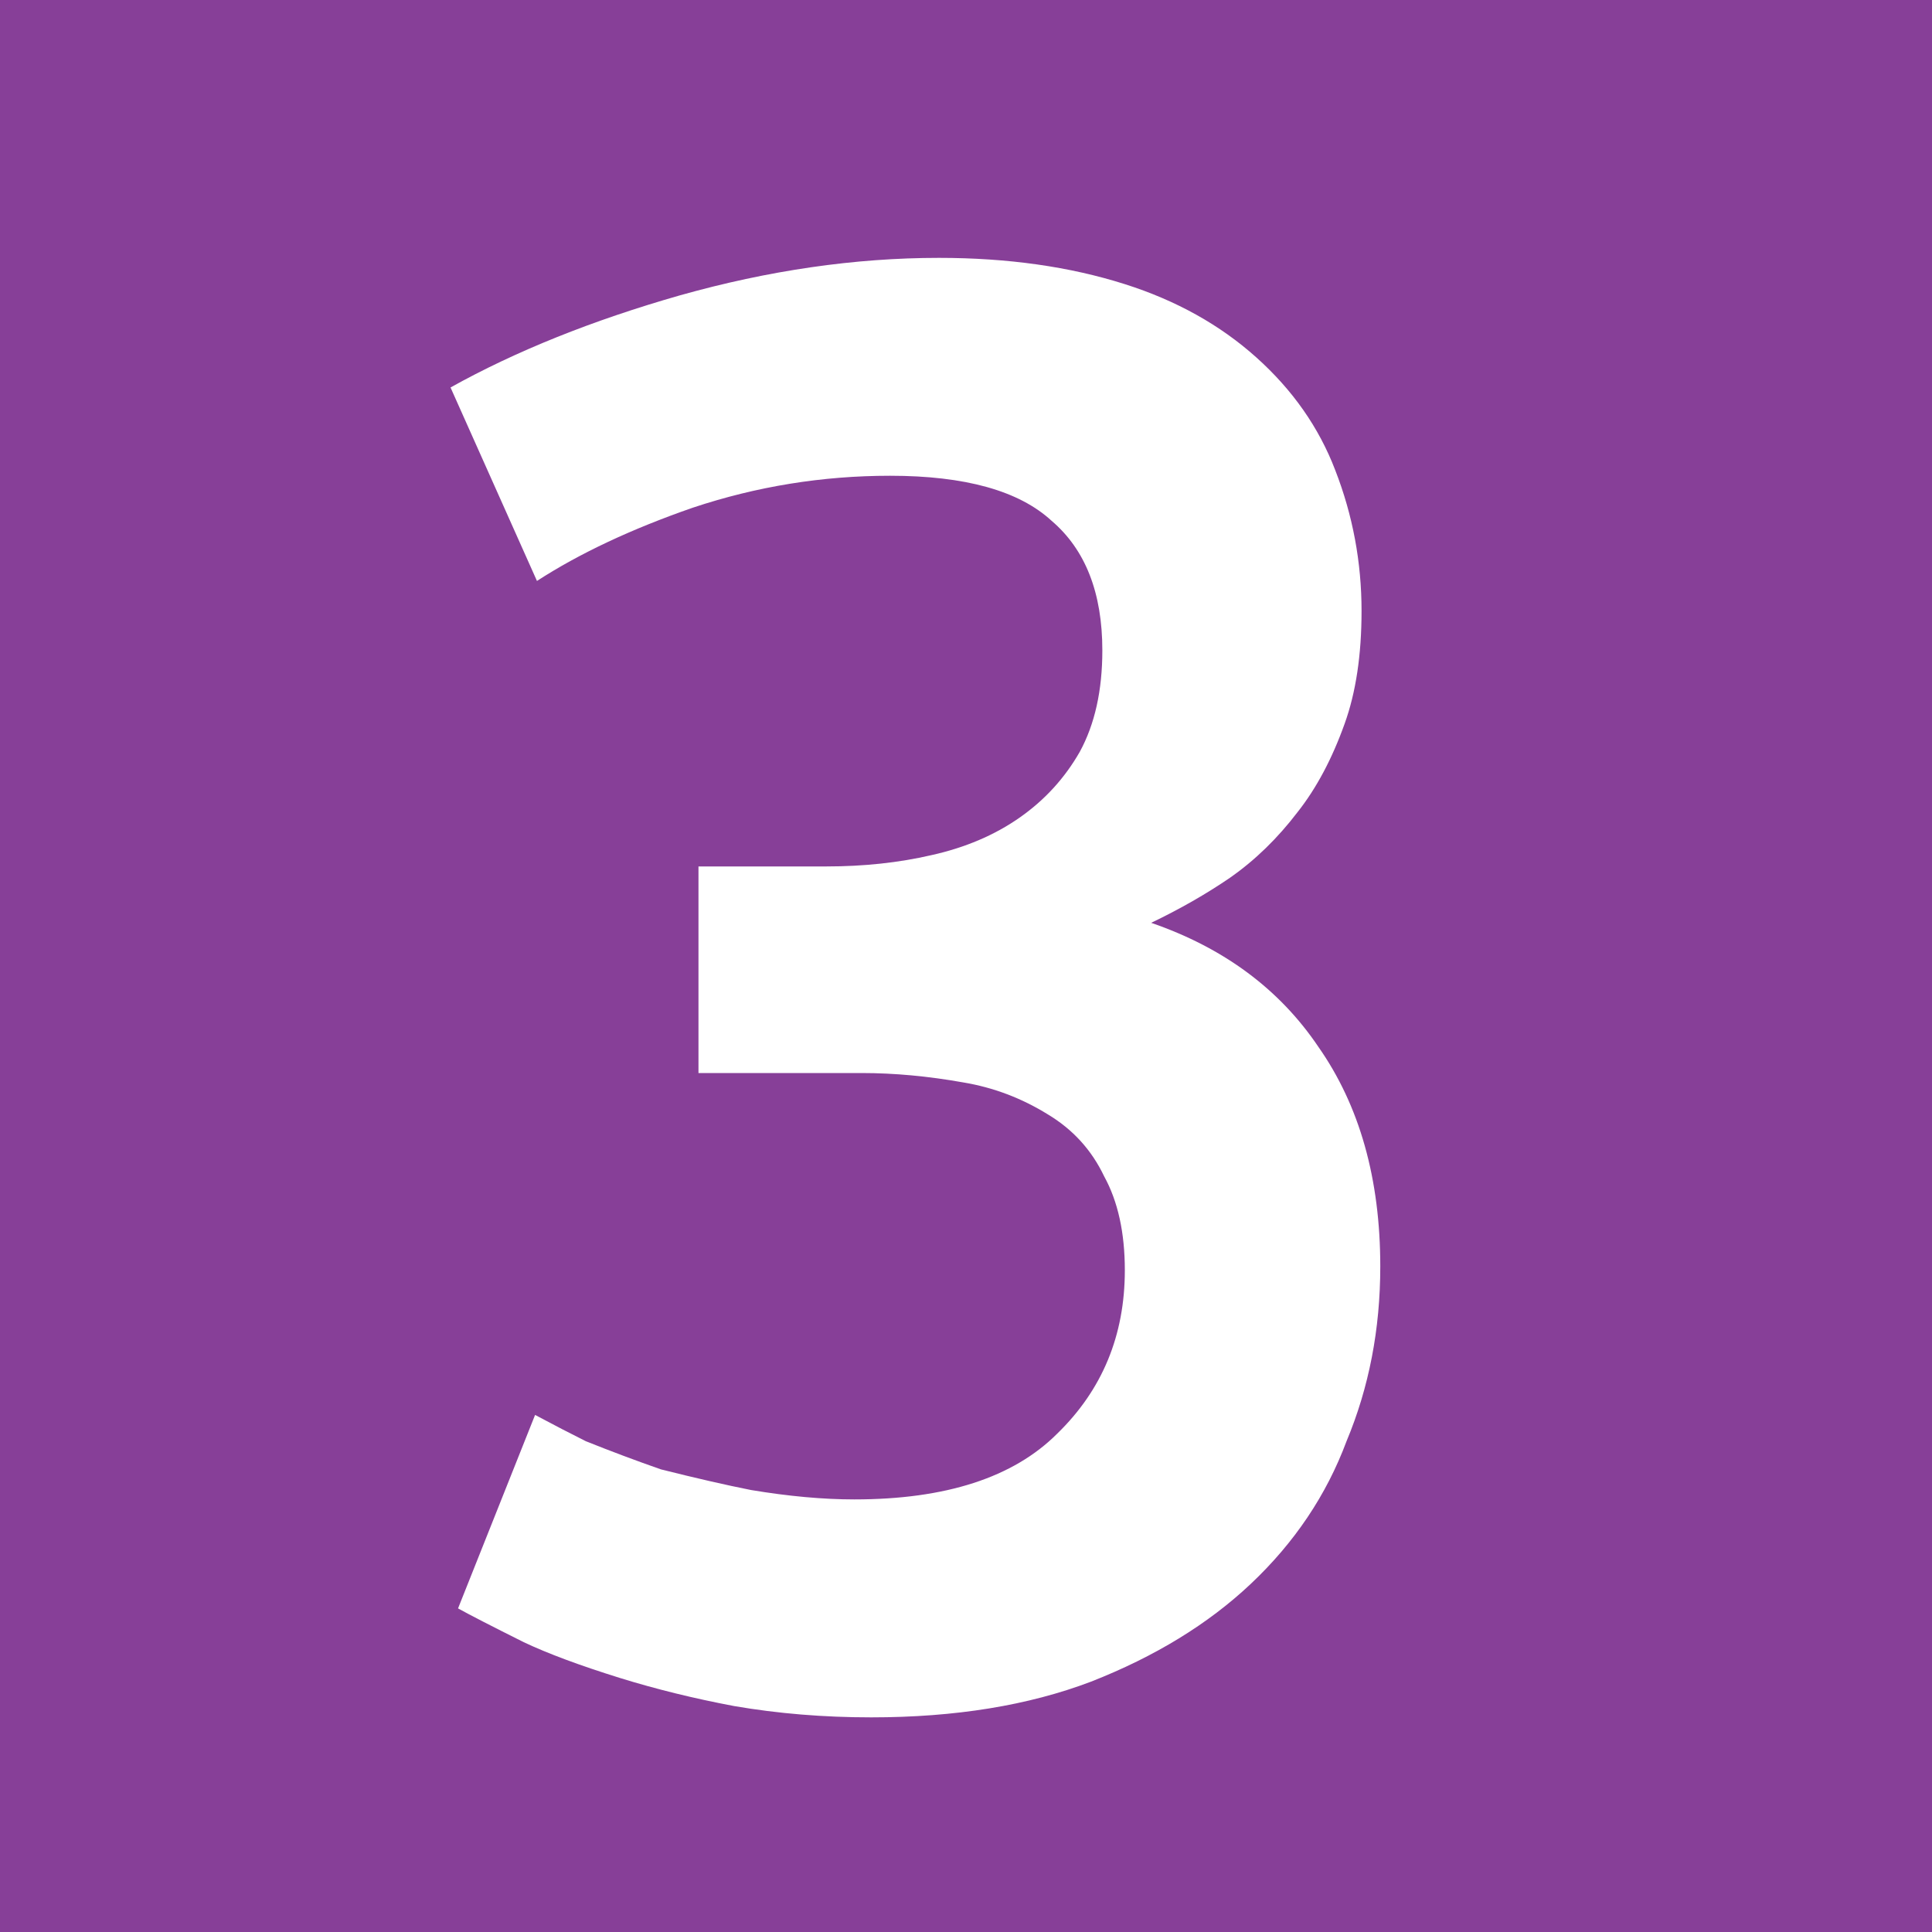
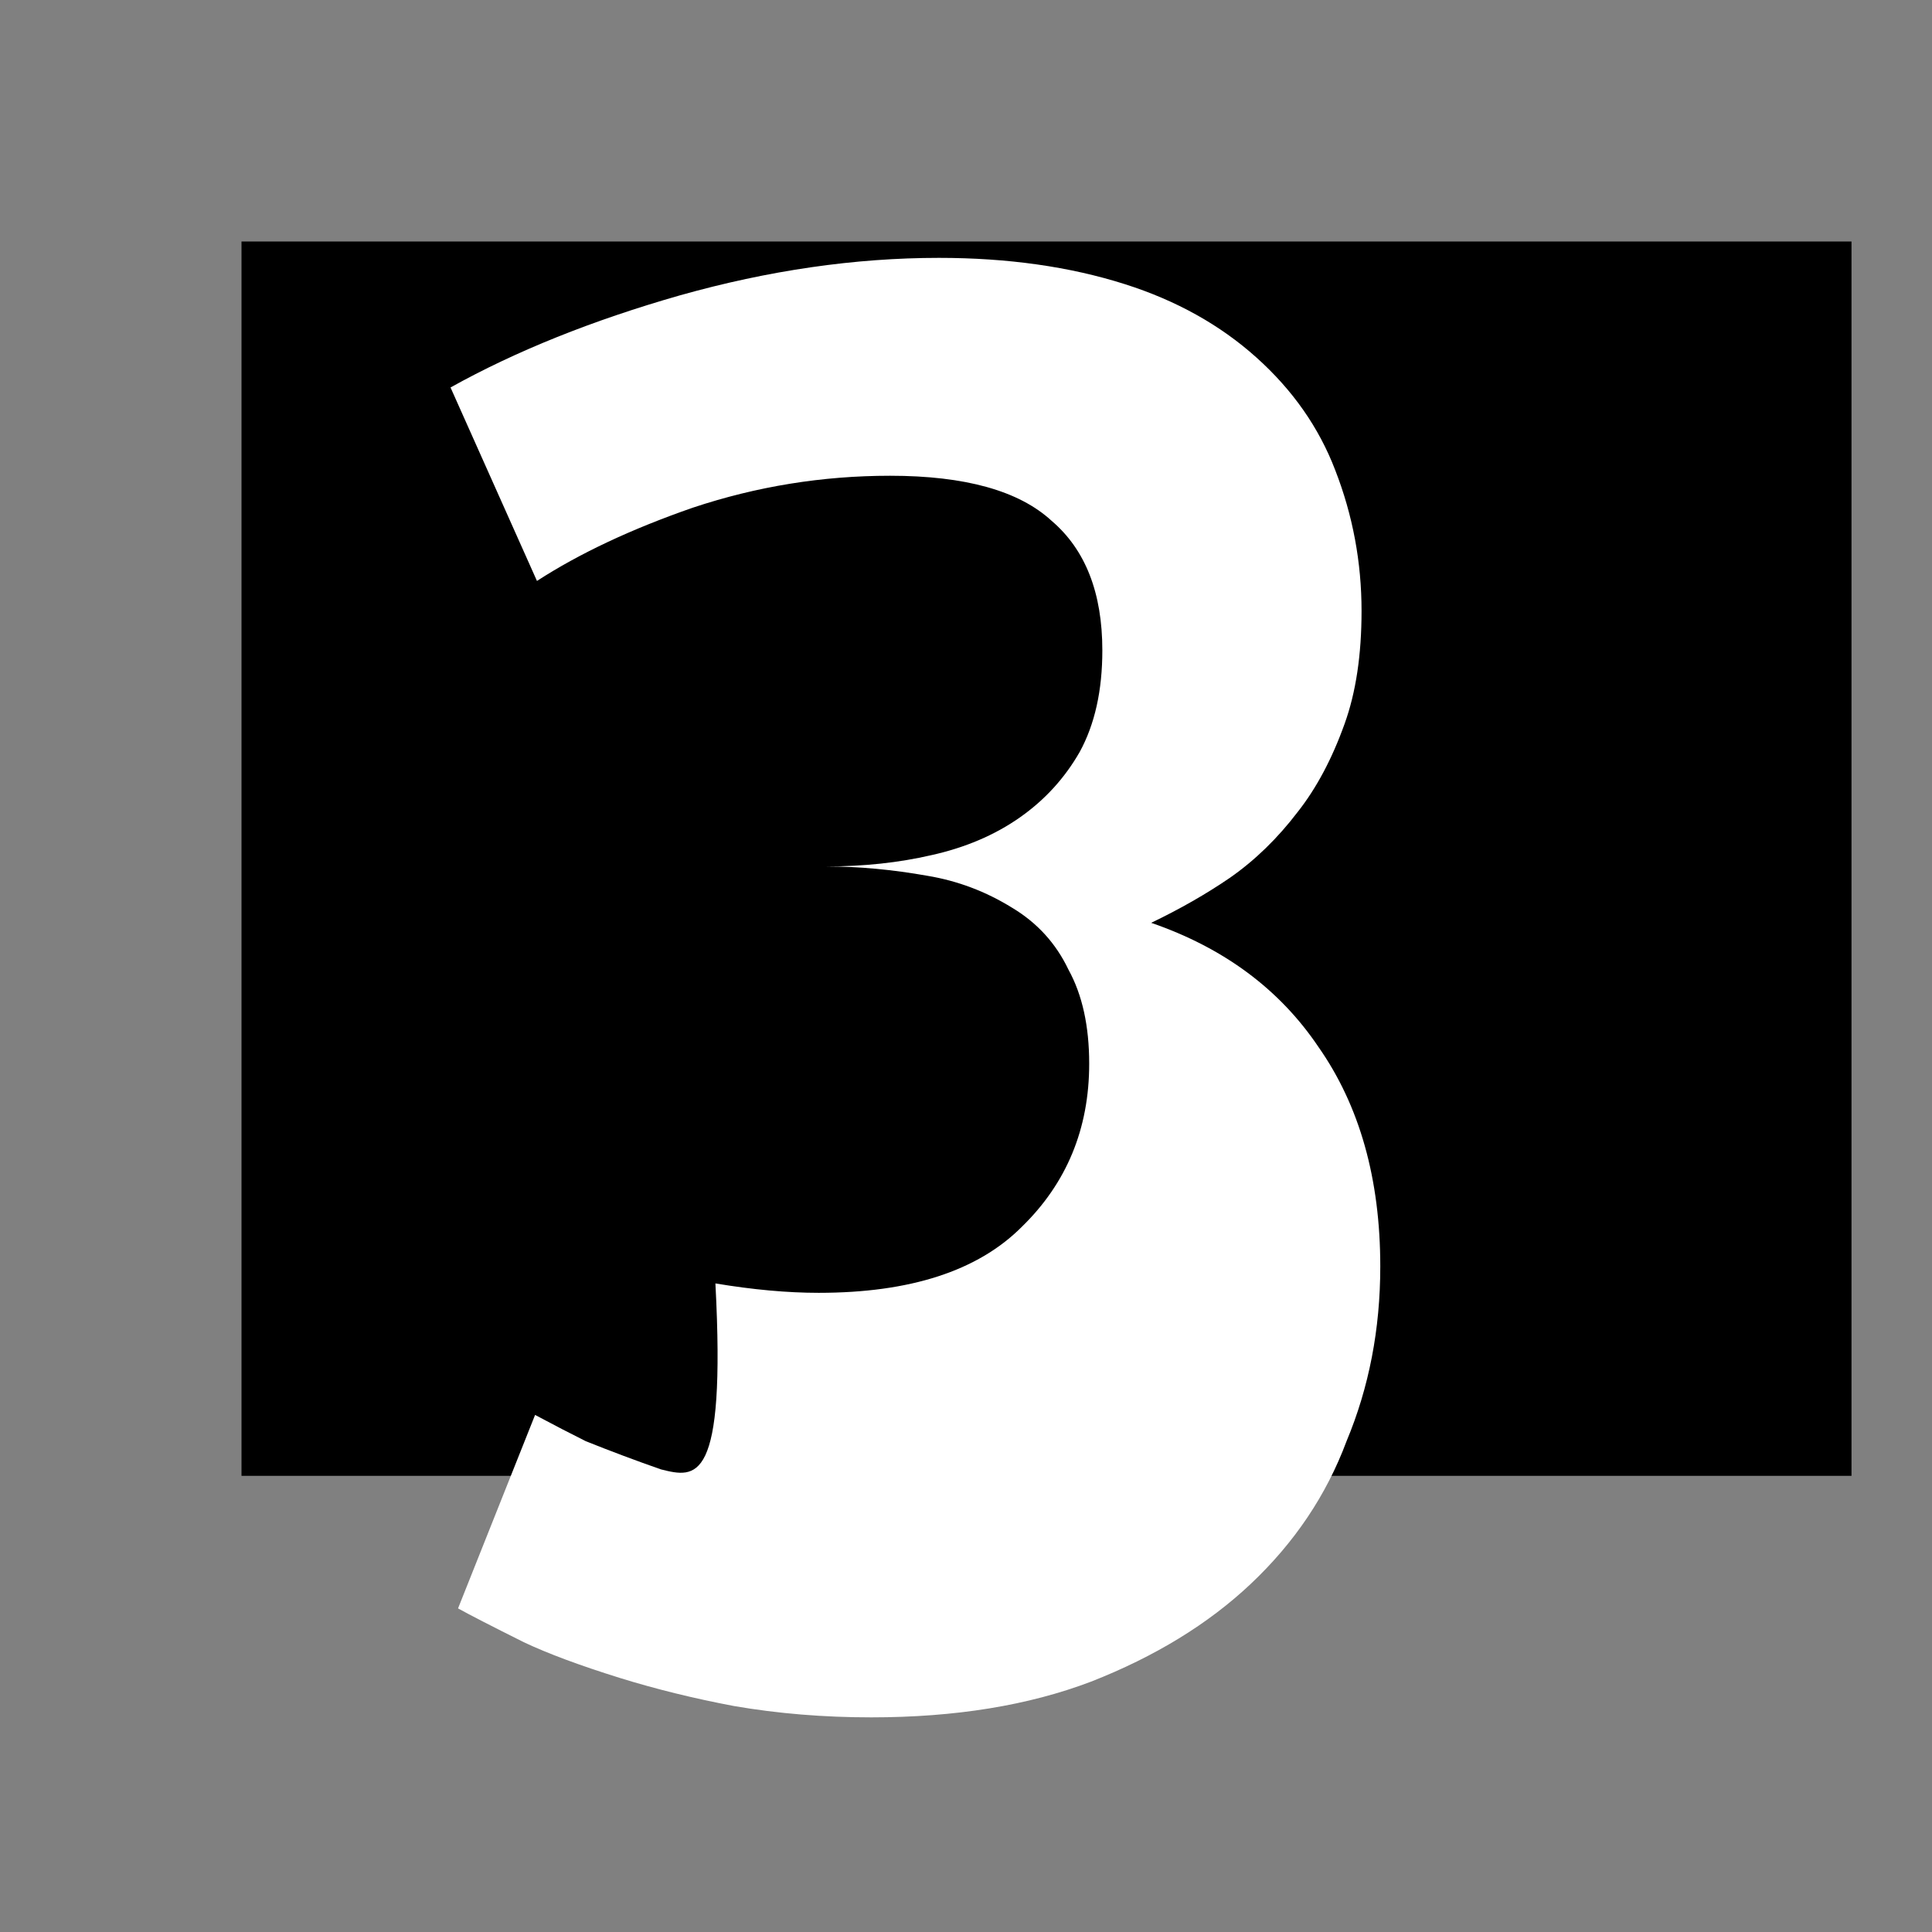
<svg xmlns="http://www.w3.org/2000/svg" xmlns:ns1="http://www.inkscape.org/namespaces/inkscape" xmlns:ns2="http://sodipodi.sourceforge.net/DTD/sodipodi-0.dtd" width="72" height="72" id="svg2" version="1.1" ns1:version="0.48.1 " ns2:docname="tram-3.svg">
  <rect width="100%" height="100%" fill="#808080" stroke="none" />
  <defs id="defs4" />
  <ns2:namedview id="base" pagecolor="#ffffff" bordercolor="#666666" borderopacity="1.0" ns1:pageopacity="0.0" ns1:pageshadow="2" ns1:zoom="5.6568542" ns1:cx="62.304564" ns1:cy="11.284539" ns1:document-units="px" ns1:current-layer="layer1" showgrid="false" fit-margin-top="0" fit-margin-left="0" fit-margin-right="0" fit-margin-bottom="0" ns1:window-width="1280" ns1:window-height="968" ns1:window-x="-4" ns1:window-y="-4" ns1:window-maximized="1" />
  <g ns1:groupmode="layer" id="layer1" ns1:label="Calque">
    <flowRoot xml:space="preserve" id="flowRoot2988" style="fill:black;stroke:none;stroke-opacity:1;stroke-width:1px;stroke-linejoin:miter;stroke-linecap:butt;fill-opacity:1;font-family:Sans;font-style:normal;font-weight:normal;font-size:40px;line-height:125%;letter-spacing:0px;word-spacing:0px">
      <flowRegion id="flowRegion2990">
        <rect id="rect2992" width="60" height="46" x="9" y="9" />
      </flowRegion>
      <flowPara id="flowPara2994" />
    </flowRoot>
-     <rect style="fill:#873f98;fill-opacity:1;stroke:none" id="rect3764" width="72" height="72" x="0" y="-9.9956935e-015" />
    <g transform="translate(-7.733,1.1)" style="font-size:70px;font-style:normal;font-variant:normal;font-weight:bold;font-stretch:normal;text-align:center;line-height:125%;letter-spacing:0px;word-spacing:0px;text-anchor:middle;fill:#ffffff;fill-opacity:1;stroke:none;font-family:Confluence;-inkscape-font-specification:Confluence Bold" id="flowRoot3766">
-       <path d="m 27.674,51.63 -2.871,7.21 c 0.42,0.234 1.237,0.654 2.45,1.26 0.887,0.42 2.077,0.863 3.57,1.329 1.354,0.42 2.778,0.77 4.27,1.051 1.633,0.281 3.337,0.421 5.11,0.421 3.127,0 5.858,-0.444 8.19,-1.331 2.38,-0.933 4.363,-2.146 5.949,-3.64 1.633,-1.54 2.824,-3.313 3.572,-5.319 0.839,-2.007 1.258,-4.177 1.258,-6.511 -3.6e-5,-3.266 -0.77,-5.996 -2.309,-8.19 -1.447,-2.146 -3.523,-3.686 -6.229,-4.619 1.072,-0.514 2.052,-1.074 2.939,-1.681 0.933,-0.652 1.773,-1.469 2.521,-2.45 0.699,-0.886 1.282,-1.982 1.75,-3.29 0.42,-1.166 0.63,-2.566 0.63,-4.2 -3.5e-5,-1.82 -0.327,-3.57 -0.981,-5.249 C 56.887,14.834 55.907,13.434 54.554,12.221 53.2,11.007 51.566,10.097 49.654,9.49 47.6,8.837 45.29,8.51 42.724,8.51 c -3.127,5.4e-5 -6.347,0.466 -9.66,1.399 -3.267,0.934 -6.114,2.078 -8.541,3.431 l 3.221,7.21 c 1.587,-1.027 3.523,-1.937 5.808,-2.73 2.38,-0.793 4.83,-1.19 7.351,-1.19 2.8,4.6e-5 4.806,0.56 6.02,1.679 1.26,1.074 1.891,2.684 1.891,4.83 -2.5e-5,1.494 -0.281,2.754 -0.842,3.781 -0.56,0.98 -1.306,1.796 -2.239,2.449 -0.933,0.653 -2.029,1.12 -3.29,1.4 -1.213,0.281 -2.52,0.421 -3.92,0.421 l -4.76,0 0,7.699 6.088,0 c 1.213,2.3e-5 2.474,0.117 3.781,0.35 1.119,0.187 2.169,0.583 3.149,1.19 0.934,0.56 1.634,1.329 2.1,2.309 0.514,0.934 0.771,2.101 0.771,3.501 -2.6e-5,2.427 -0.84,4.457 -2.521,6.09 -1.634,1.634 -4.154,2.45 -7.56,2.45 -1.166,8e-6 -2.45,-0.117 -3.849,-0.35 C 34.791,54.244 33.67,53.987 32.363,53.659 31.43,53.333 30.497,52.983 29.565,52.61 29.004,52.33 28.373,52.003 27.674,51.63 z" style="" id="path3244" />
+       <path d="m 27.674,51.63 -2.871,7.21 c 0.42,0.234 1.237,0.654 2.45,1.26 0.887,0.42 2.077,0.863 3.57,1.329 1.354,0.42 2.778,0.77 4.27,1.051 1.633,0.281 3.337,0.421 5.11,0.421 3.127,0 5.858,-0.444 8.19,-1.331 2.38,-0.933 4.363,-2.146 5.949,-3.64 1.633,-1.54 2.824,-3.313 3.572,-5.319 0.839,-2.007 1.258,-4.177 1.258,-6.511 -3.6e-5,-3.266 -0.77,-5.996 -2.309,-8.19 -1.447,-2.146 -3.523,-3.686 -6.229,-4.619 1.072,-0.514 2.052,-1.074 2.939,-1.681 0.933,-0.652 1.773,-1.469 2.521,-2.45 0.699,-0.886 1.282,-1.982 1.75,-3.29 0.42,-1.166 0.63,-2.566 0.63,-4.2 -3.5e-5,-1.82 -0.327,-3.57 -0.981,-5.249 C 56.887,14.834 55.907,13.434 54.554,12.221 53.2,11.007 51.566,10.097 49.654,9.49 47.6,8.837 45.29,8.51 42.724,8.51 c -3.127,5.4e-5 -6.347,0.466 -9.66,1.399 -3.267,0.934 -6.114,2.078 -8.541,3.431 l 3.221,7.21 c 1.587,-1.027 3.523,-1.937 5.808,-2.73 2.38,-0.793 4.83,-1.19 7.351,-1.19 2.8,4.6e-5 4.806,0.56 6.02,1.679 1.26,1.074 1.891,2.684 1.891,4.83 -2.5e-5,1.494 -0.281,2.754 -0.842,3.781 -0.56,0.98 -1.306,1.796 -2.239,2.449 -0.933,0.653 -2.029,1.12 -3.29,1.4 -1.213,0.281 -2.52,0.421 -3.92,0.421 c 1.213,2.3e-5 2.474,0.117 3.781,0.35 1.119,0.187 2.169,0.583 3.149,1.19 0.934,0.56 1.634,1.329 2.1,2.309 0.514,0.934 0.771,2.101 0.771,3.501 -2.6e-5,2.427 -0.84,4.457 -2.521,6.09 -1.634,1.634 -4.154,2.45 -7.56,2.45 -1.166,8e-6 -2.45,-0.117 -3.849,-0.35 C 34.791,54.244 33.67,53.987 32.363,53.659 31.43,53.333 30.497,52.983 29.565,52.61 29.004,52.33 28.373,52.003 27.674,51.63 z" style="" id="path3244" />
    </g>
  </g>
</svg>